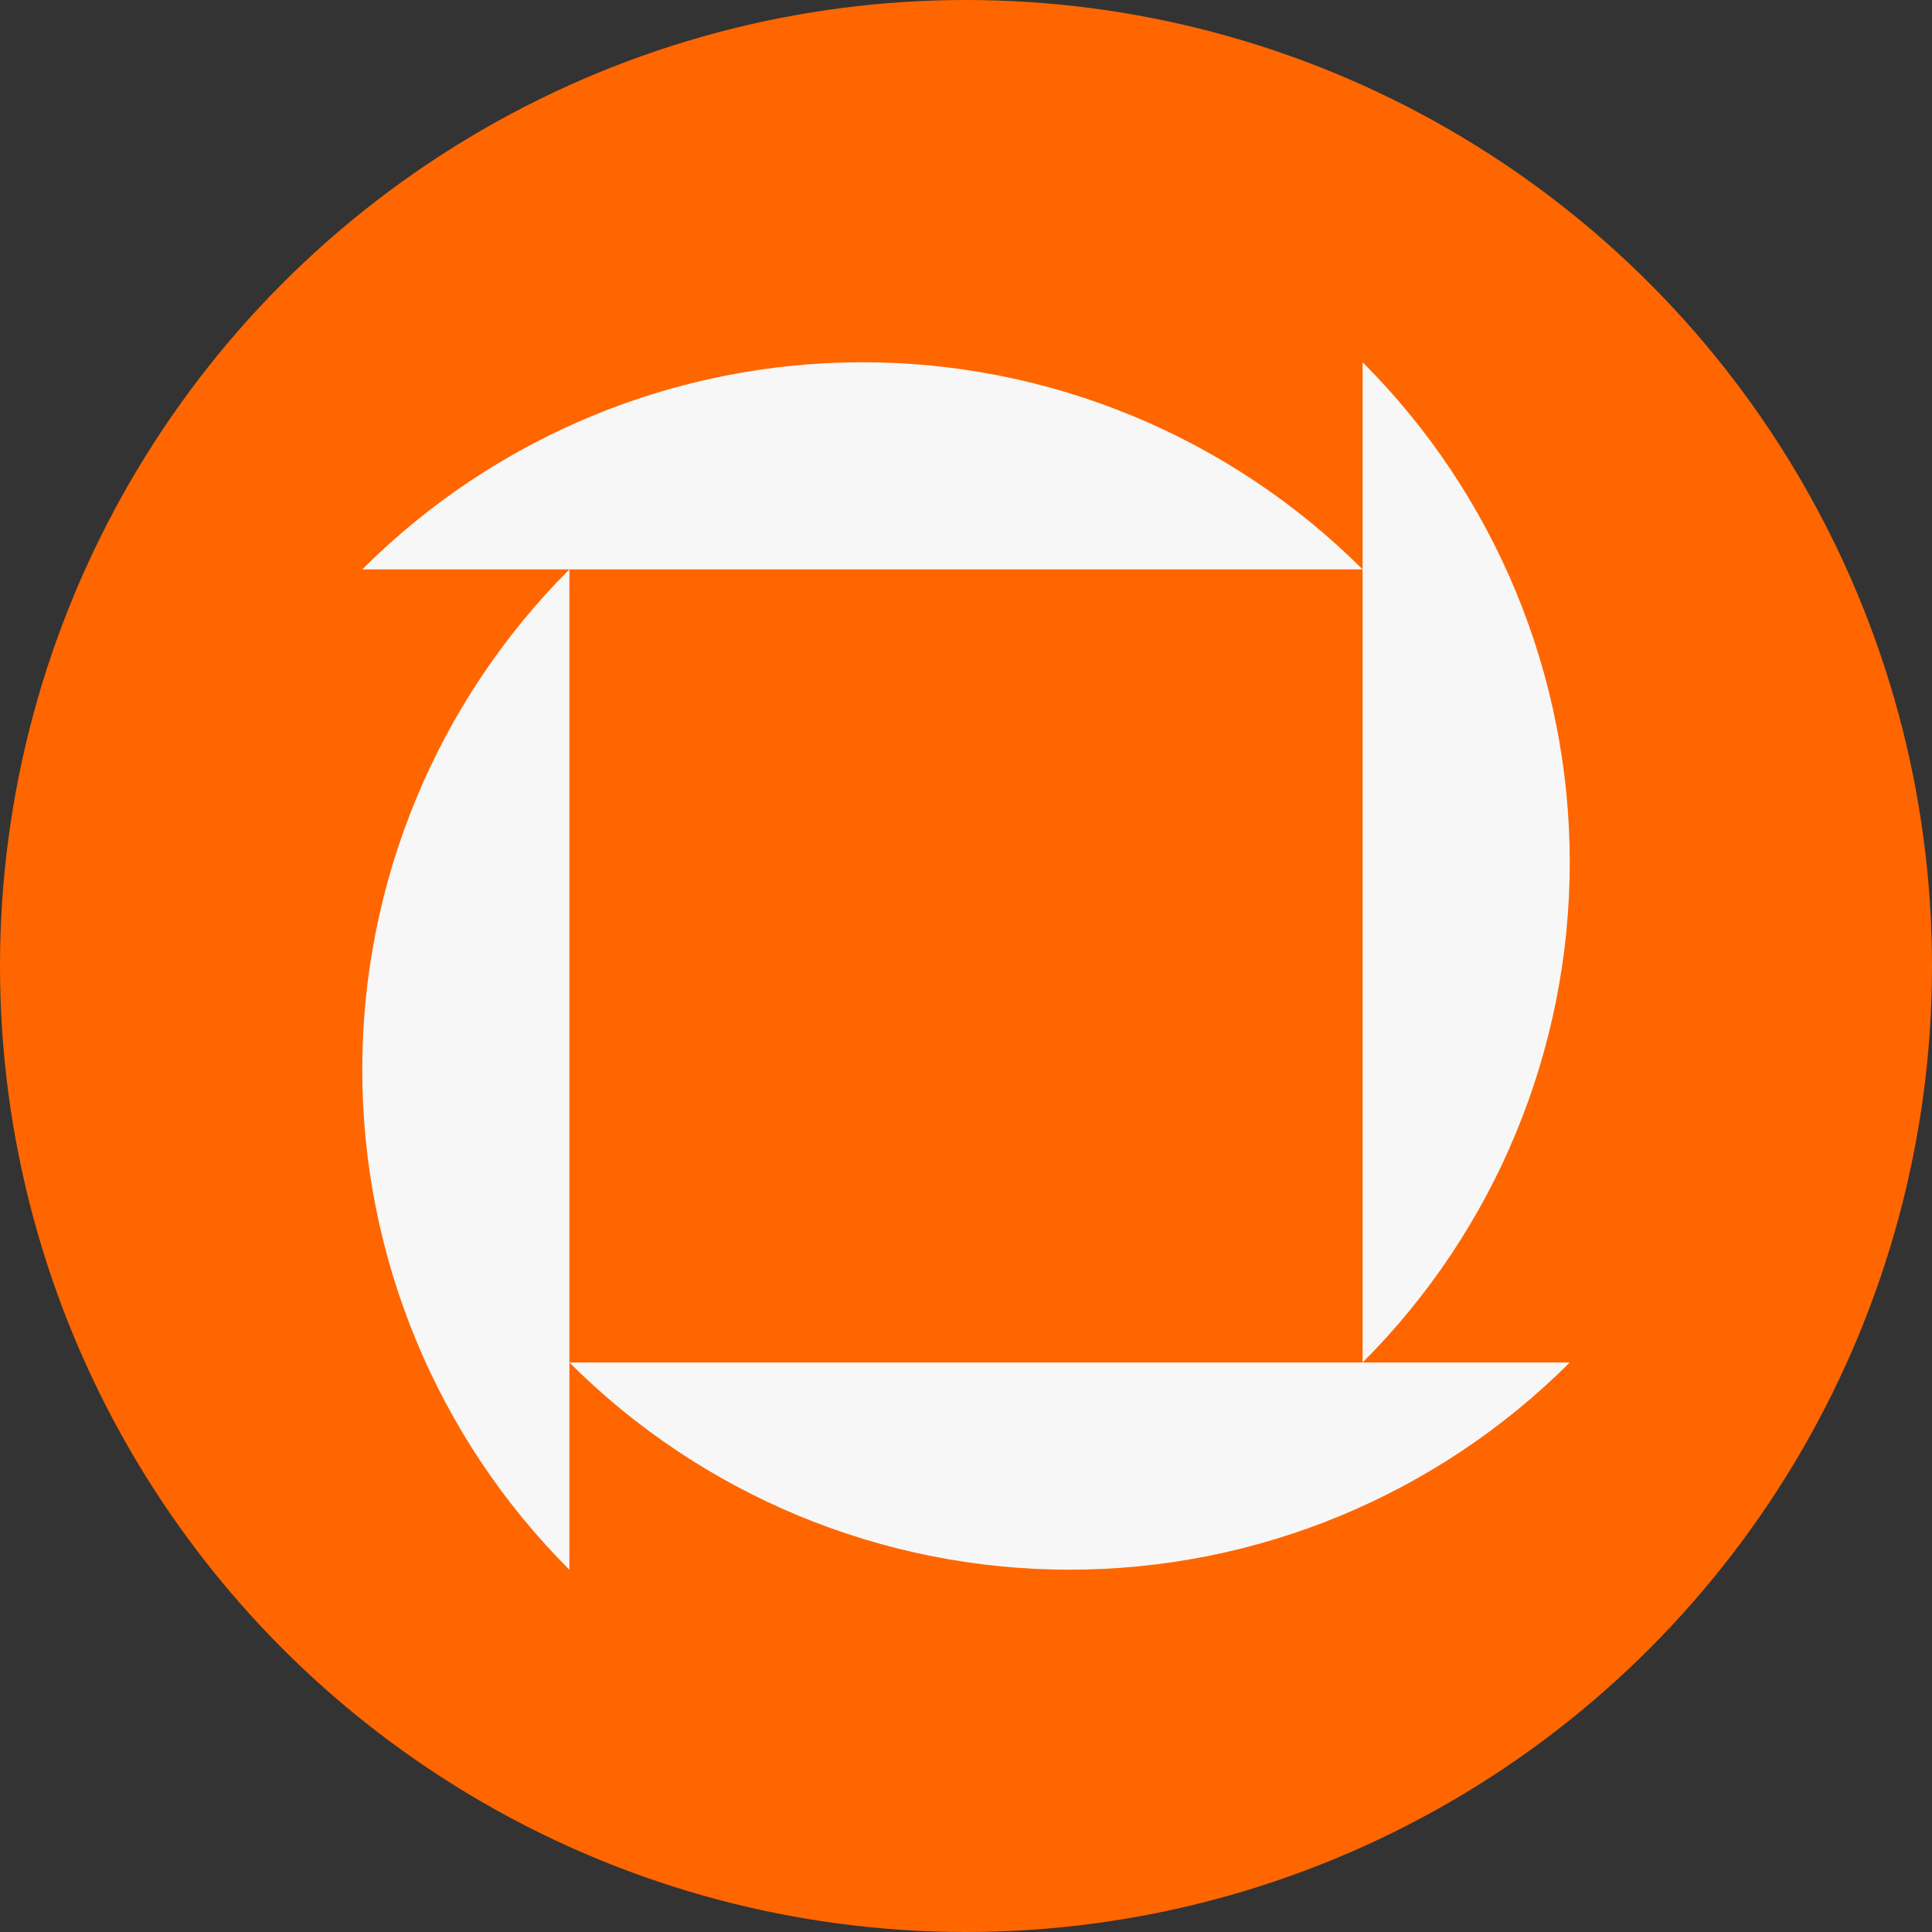
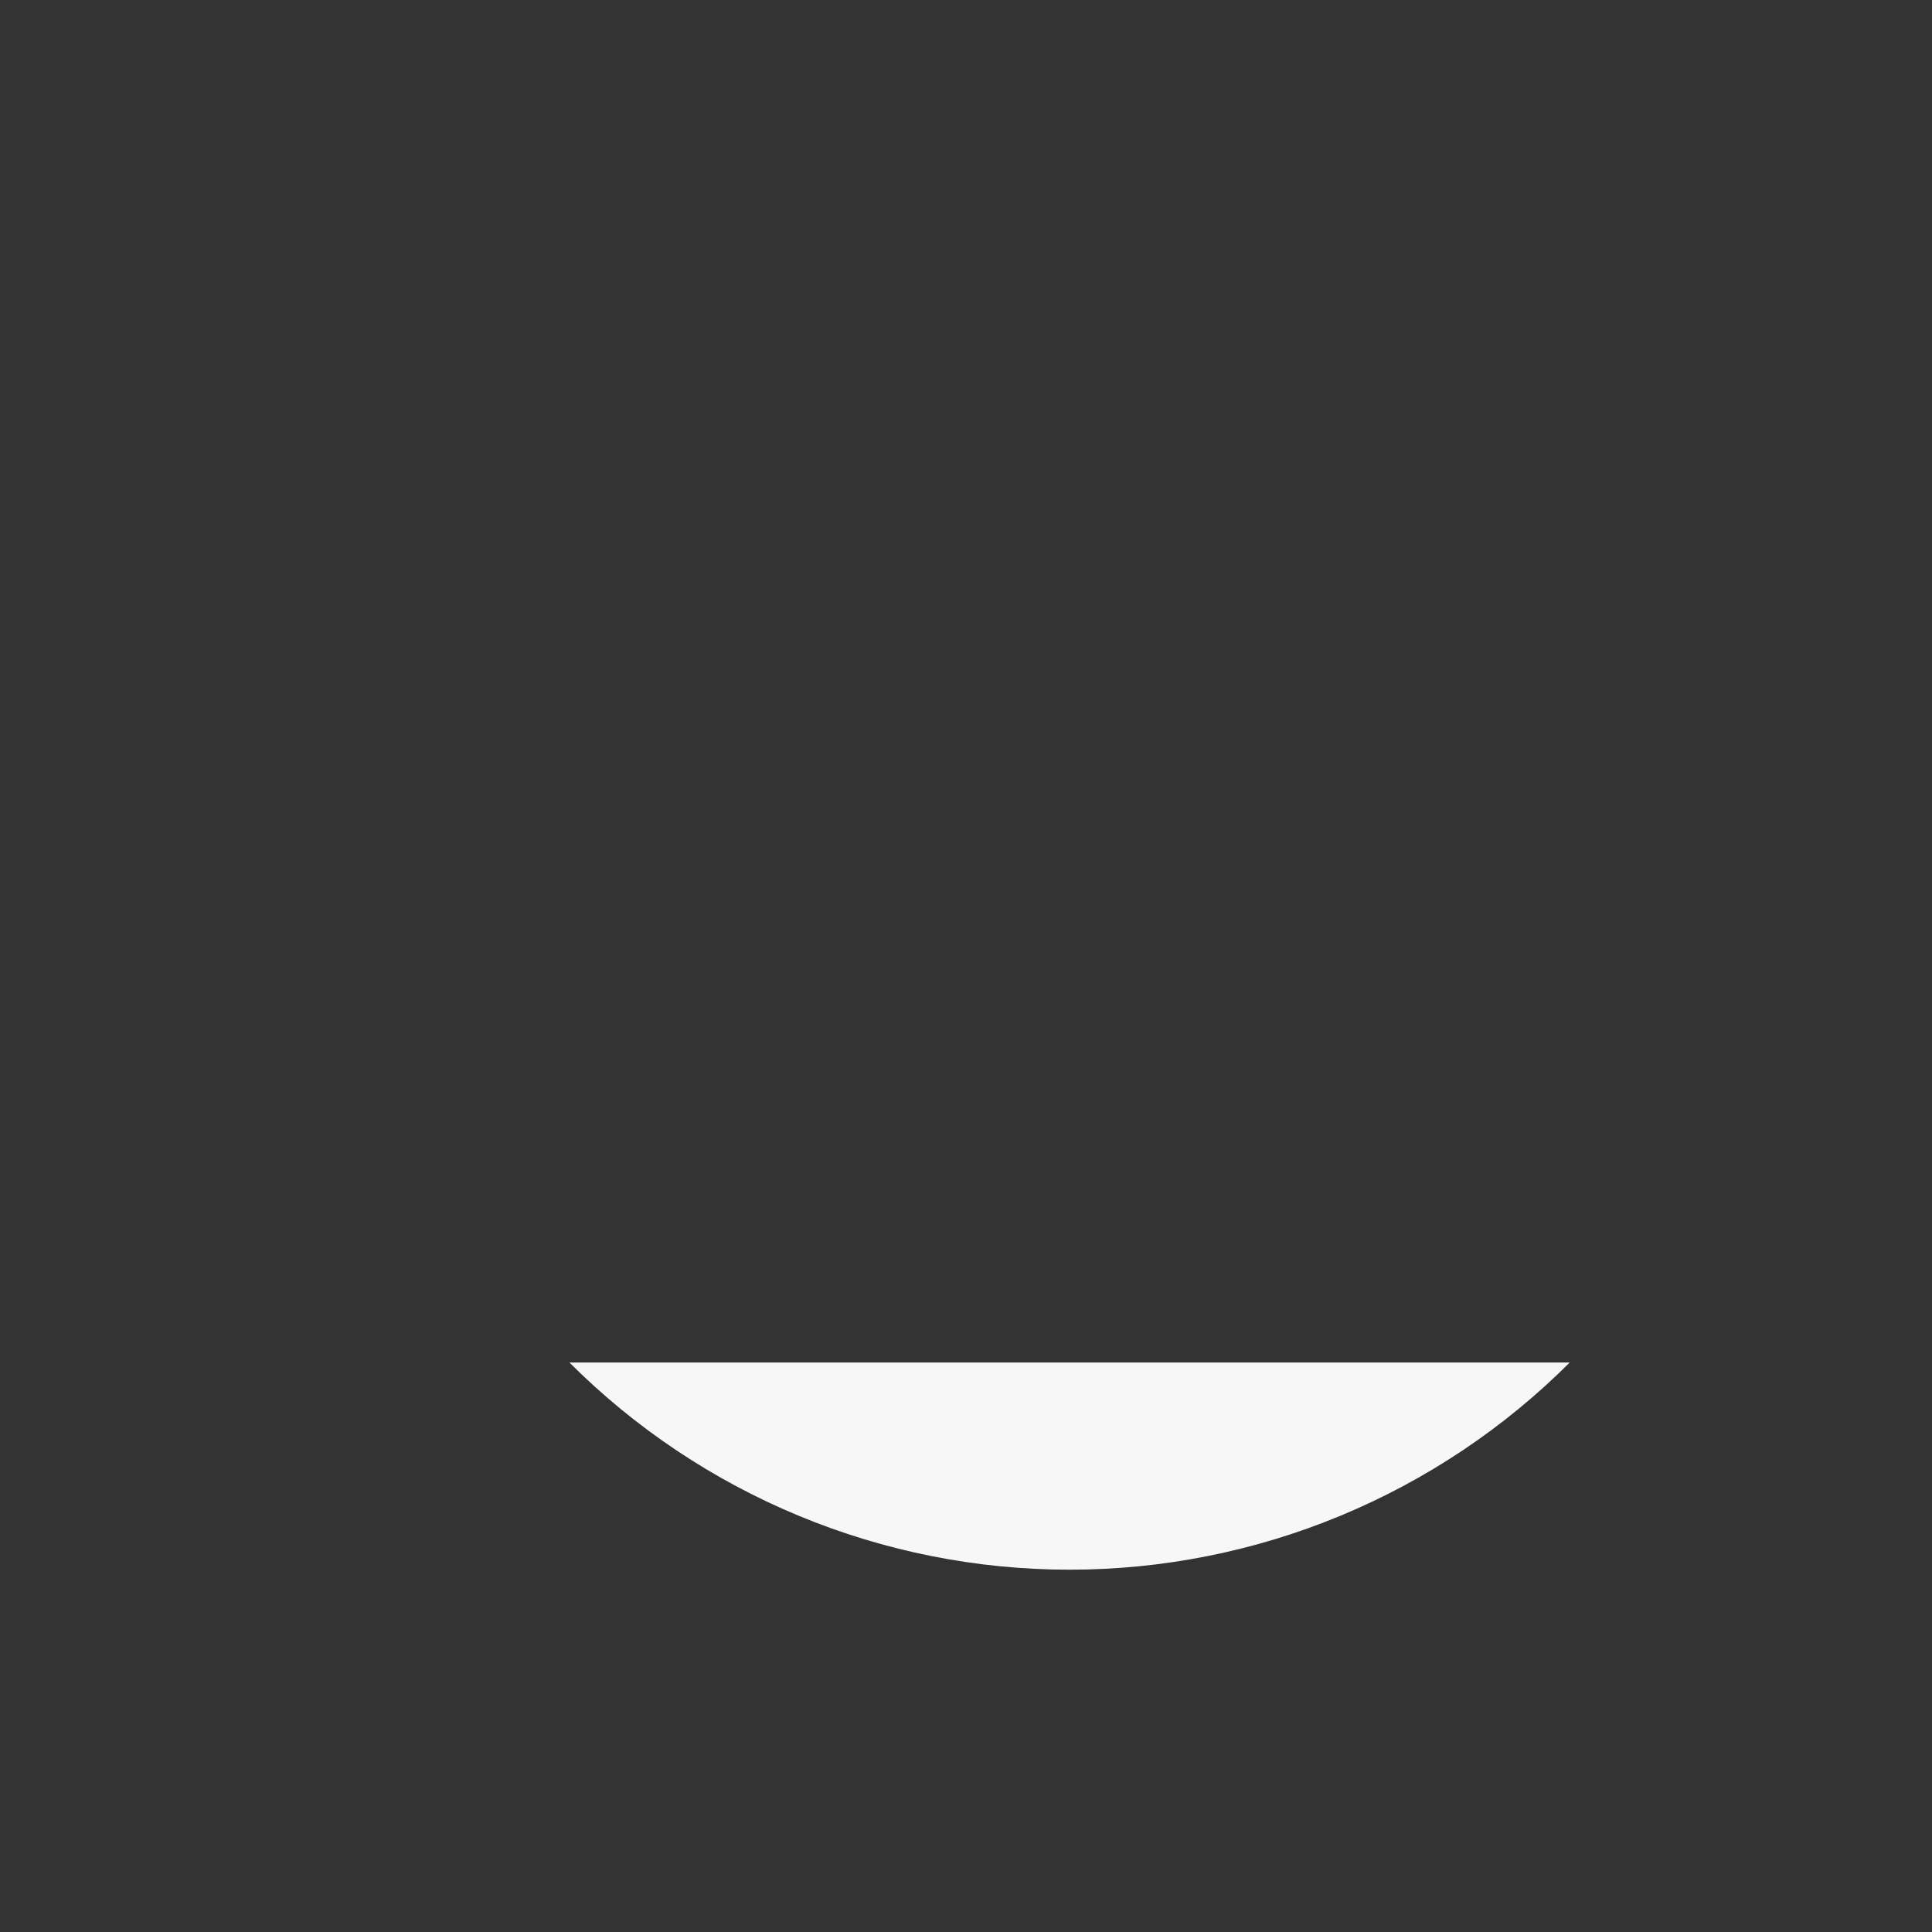
<svg xmlns="http://www.w3.org/2000/svg" width="32" height="32" viewBox="0 0 32 32" fill="none">
  <rect x="0" y="0" width="32" height="32" fill="#333333" stroke="none" />
-   <circle cx="16" cy="16" r="16" fill="#FF6600" />
-   <path d="M9.431 9.431H6C7.088 8.344 8.379 7.481 9.801 6.892C11.222 6.303 12.746 6 14.284 6C15.823 6 17.346 6.303 18.768 6.892C20.189 7.481 21.481 8.344 22.569 9.431H9.431Z" fill="#F7F7F7" />
-   <path d="M9.431 22.567V9.431C7.234 11.629 6 14.609 6 17.716C6 20.823 7.234 23.803 9.431 26V22.567Z" fill="#F7F7F7" />
-   <path d="M22.569 22.567V9.431V6C24.766 8.197 26 11.177 26 14.284C26 17.391 24.766 20.37 22.569 22.567Z" fill="#F7F7F7" />
  <path d="M22.569 22.567H9.431C10.519 23.655 11.811 24.518 13.232 25.107C14.653 25.696 16.177 25.999 17.715 25.999C19.254 25.999 20.777 25.696 22.199 25.107C23.62 24.518 24.912 23.655 26 22.567H22.569Z" fill="#F7F7F7" />
</svg>